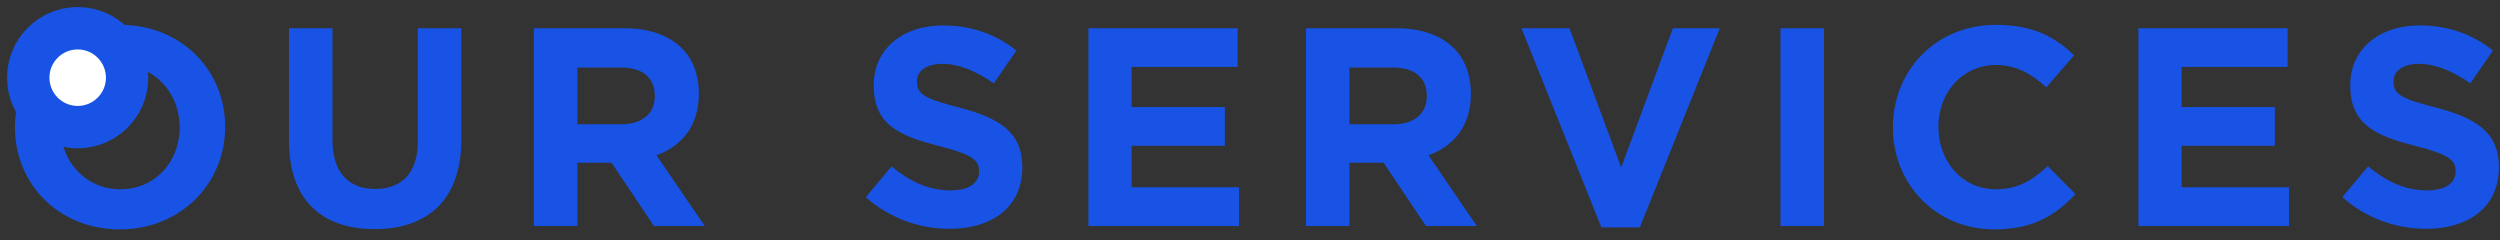
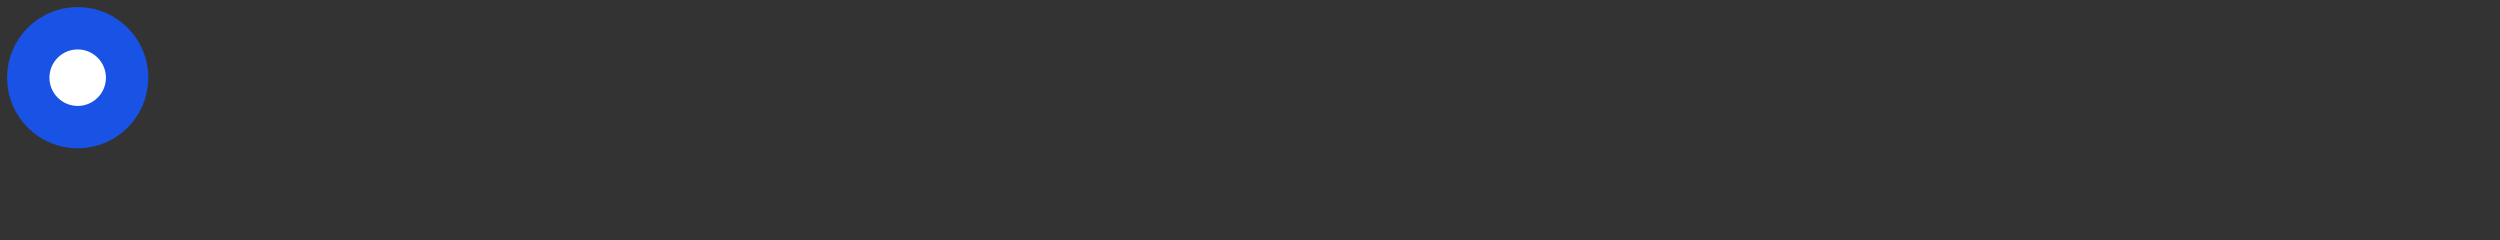
<svg xmlns="http://www.w3.org/2000/svg" width="177" height="17" viewBox="0 0 177 17">
  <rect x="0" y="0" width="177" height="17" fill="#333333" stroke="none" />
  <g fill="none" fill-rule="evenodd" transform="translate(0 -9)">
-     <path fill="#1853E5" fill-rule="nonzero" d="M8.48 25.24c4.32 0 7.46-3.26 7.46-7.24v-.04c0-3.98-3.1-7.2-7.42-7.2S1.06 14.02 1.06 18v.04c0 3.98 3.1 7.2 7.42 7.2zm.04-2.84c-2.48 0-4.24-2-4.24-4.4v-.04c0-2.4 1.72-4.36 4.2-4.36 2.48 0 4.24 2 4.24 4.4v.04c0 2.4-1.72 4.36-4.2 4.36zm18 2.82c3.76 0 6.14-2.08 6.14-6.32V11h-3.08v8.02c0 2.22-1.14 3.36-3.02 3.36-1.88 0-3.02-1.18-3.02-3.46V11h-3.08v8c0 4.12 2.3 6.22 6.06 6.22zM40.88 25v-4.48h2.42l3 4.48h3.6l-3.42-5c1.78-.66 3-2.08 3-4.34v-.04c0-1.32-.42-2.42-1.2-3.2-.92-.92-2.3-1.42-4.08-1.42h-6.4v14h3.08zM44 17.8h-3.12v-4.02h3.06c1.5 0 2.42.68 2.42 2v.04c0 1.18-.86 1.98-2.36 1.98zm23.24 7.4c3.02 0 5.14-1.56 5.14-4.34v-.04c0-2.44-1.6-3.46-4.44-4.2-2.42-.62-3.02-.92-3.02-1.84v-.04c0-.68.62-1.22 1.8-1.22 1.18 0 2.4.52 3.64 1.38l1.6-2.32c-1.42-1.14-3.16-1.78-5.2-1.78-2.86 0-4.9 1.68-4.9 4.22v.04c0 2.78 1.82 3.56 4.64 4.28 2.34.6 2.82 1 2.82 1.78v.04c0 .82-.76 1.32-2.02 1.32-1.6 0-2.92-.66-4.18-1.7l-1.82 2.18c1.68 1.5 3.82 2.24 5.94 2.24zm20.48-.2v-2.74h-7.6v-2.94h6.6v-2.74h-6.6v-2.84h7.5V11H77.06v14h10.66zm7.82 0v-4.48h2.42l3 4.48h3.6l-3.42-5c1.78-.66 3-2.08 3-4.34v-.04c0-1.32-.42-2.42-1.2-3.2-.92-.92-2.3-1.42-4.08-1.42h-6.4v14h3.08zm3.12-7.2h-3.12v-4.02h3.06c1.5 0 2.42.68 2.42 2v.04c0 1.18-.86 1.98-2.36 1.98zm17.44 7.3l5.66-14.1h-3.32l-3.66 9.86-3.66-9.86h-3.4l5.66 14.1h2.72zm13.04-.1V11h-3.08v14h3.08zm12.06.24c2.7 0 4.3-.96 5.74-2.5l-1.96-1.98c-1.1 1-2.08 1.64-3.68 1.64-2.4 0-4.06-2-4.06-4.4v-.04c0-2.4 1.7-4.36 4.06-4.36 1.4 0 2.5.6 3.58 1.58l1.96-2.26c-1.3-1.28-2.88-2.16-5.52-2.16-4.3 0-7.3 3.26-7.3 7.24v.04c0 4.02 3.06 7.2 7.18 7.2zm20.86-.24v-2.74h-7.6v-2.94h6.6v-2.74h-6.6v-2.84h7.5V11H151.4v14h10.66zm9.72.2c3.02 0 5.14-1.56 5.14-4.34v-.04c0-2.44-1.6-3.46-4.44-4.2-2.42-.62-3.02-.92-3.02-1.84v-.04c0-.68.62-1.22 1.8-1.22 1.18 0 2.4.52 3.64 1.38l1.6-2.32c-1.42-1.14-3.16-1.78-5.2-1.78-2.86 0-4.9 1.68-4.9 4.22v.04c0 2.78 1.82 3.56 4.64 4.28 2.34.6 2.82 1 2.82 1.78v.04c0 .82-.76 1.32-2.02 1.32-1.6 0-2.92-.66-4.18-1.7l-1.82 2.18c1.68 1.5 3.82 2.24 5.94 2.24z" />
    <circle cx="5.5" cy="14.5" r="3.5" fill="#FFF" stroke="#1853E5" stroke-width="3" />
  </g>
</svg>